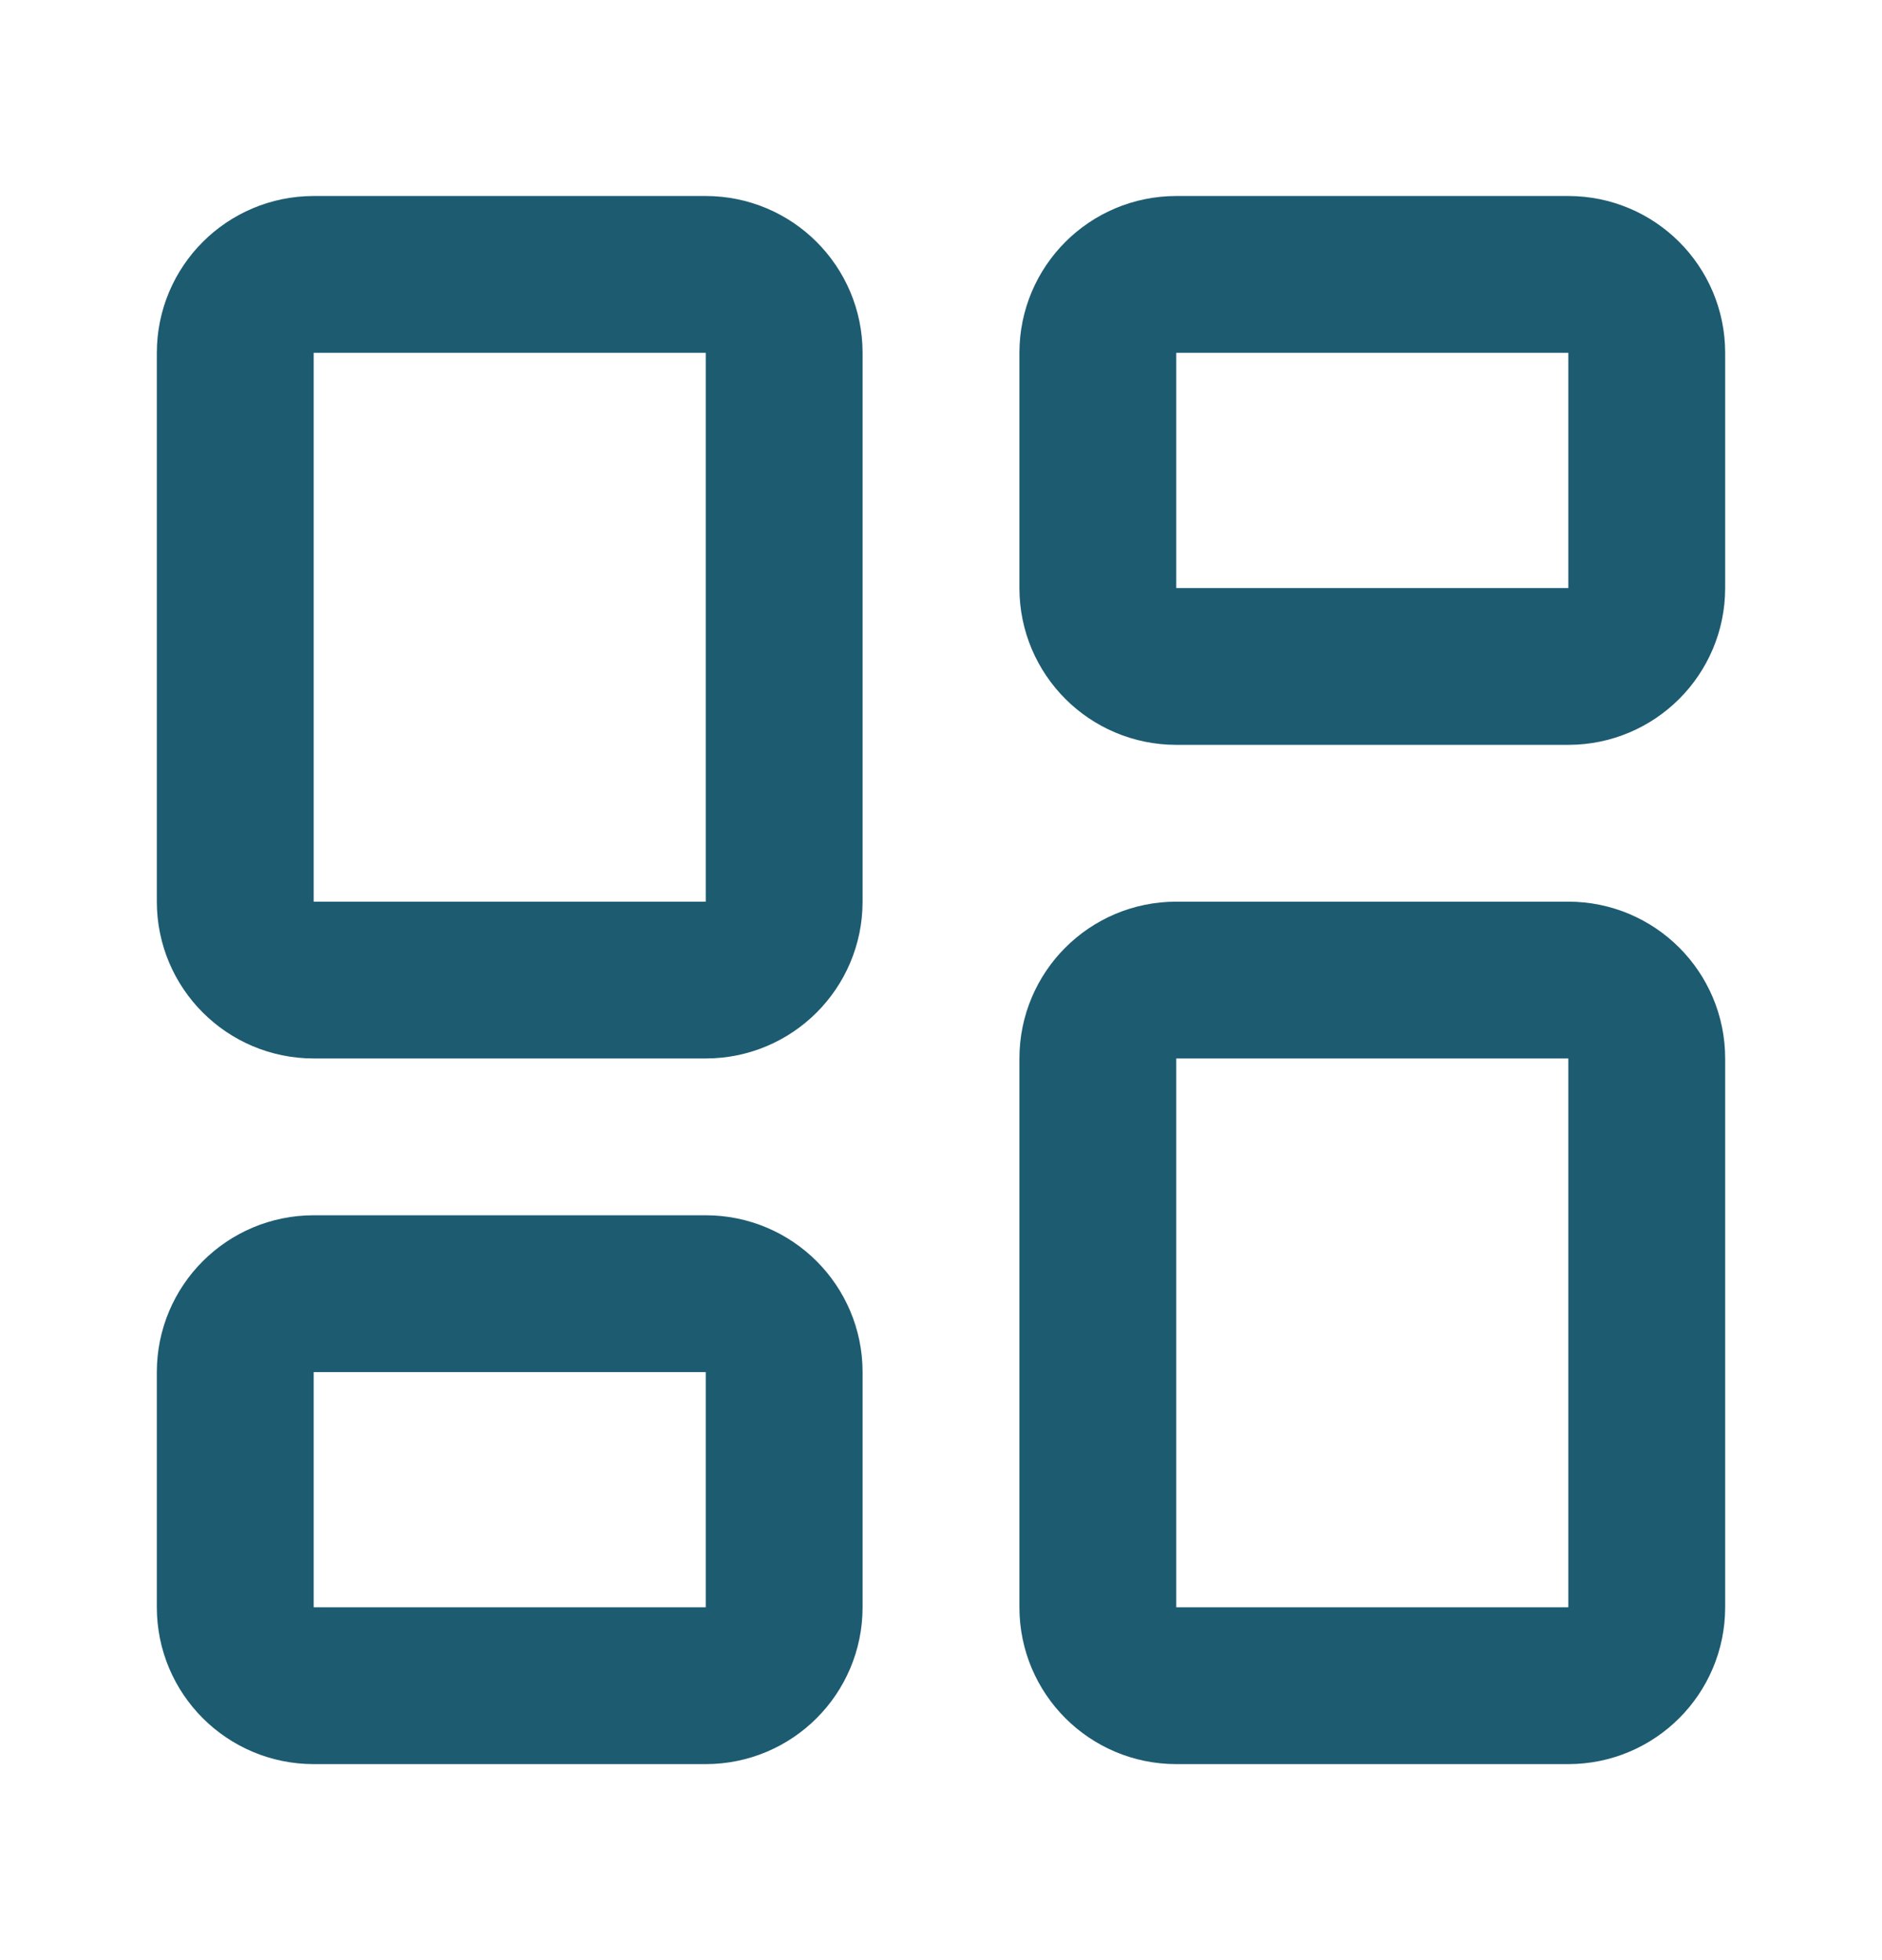
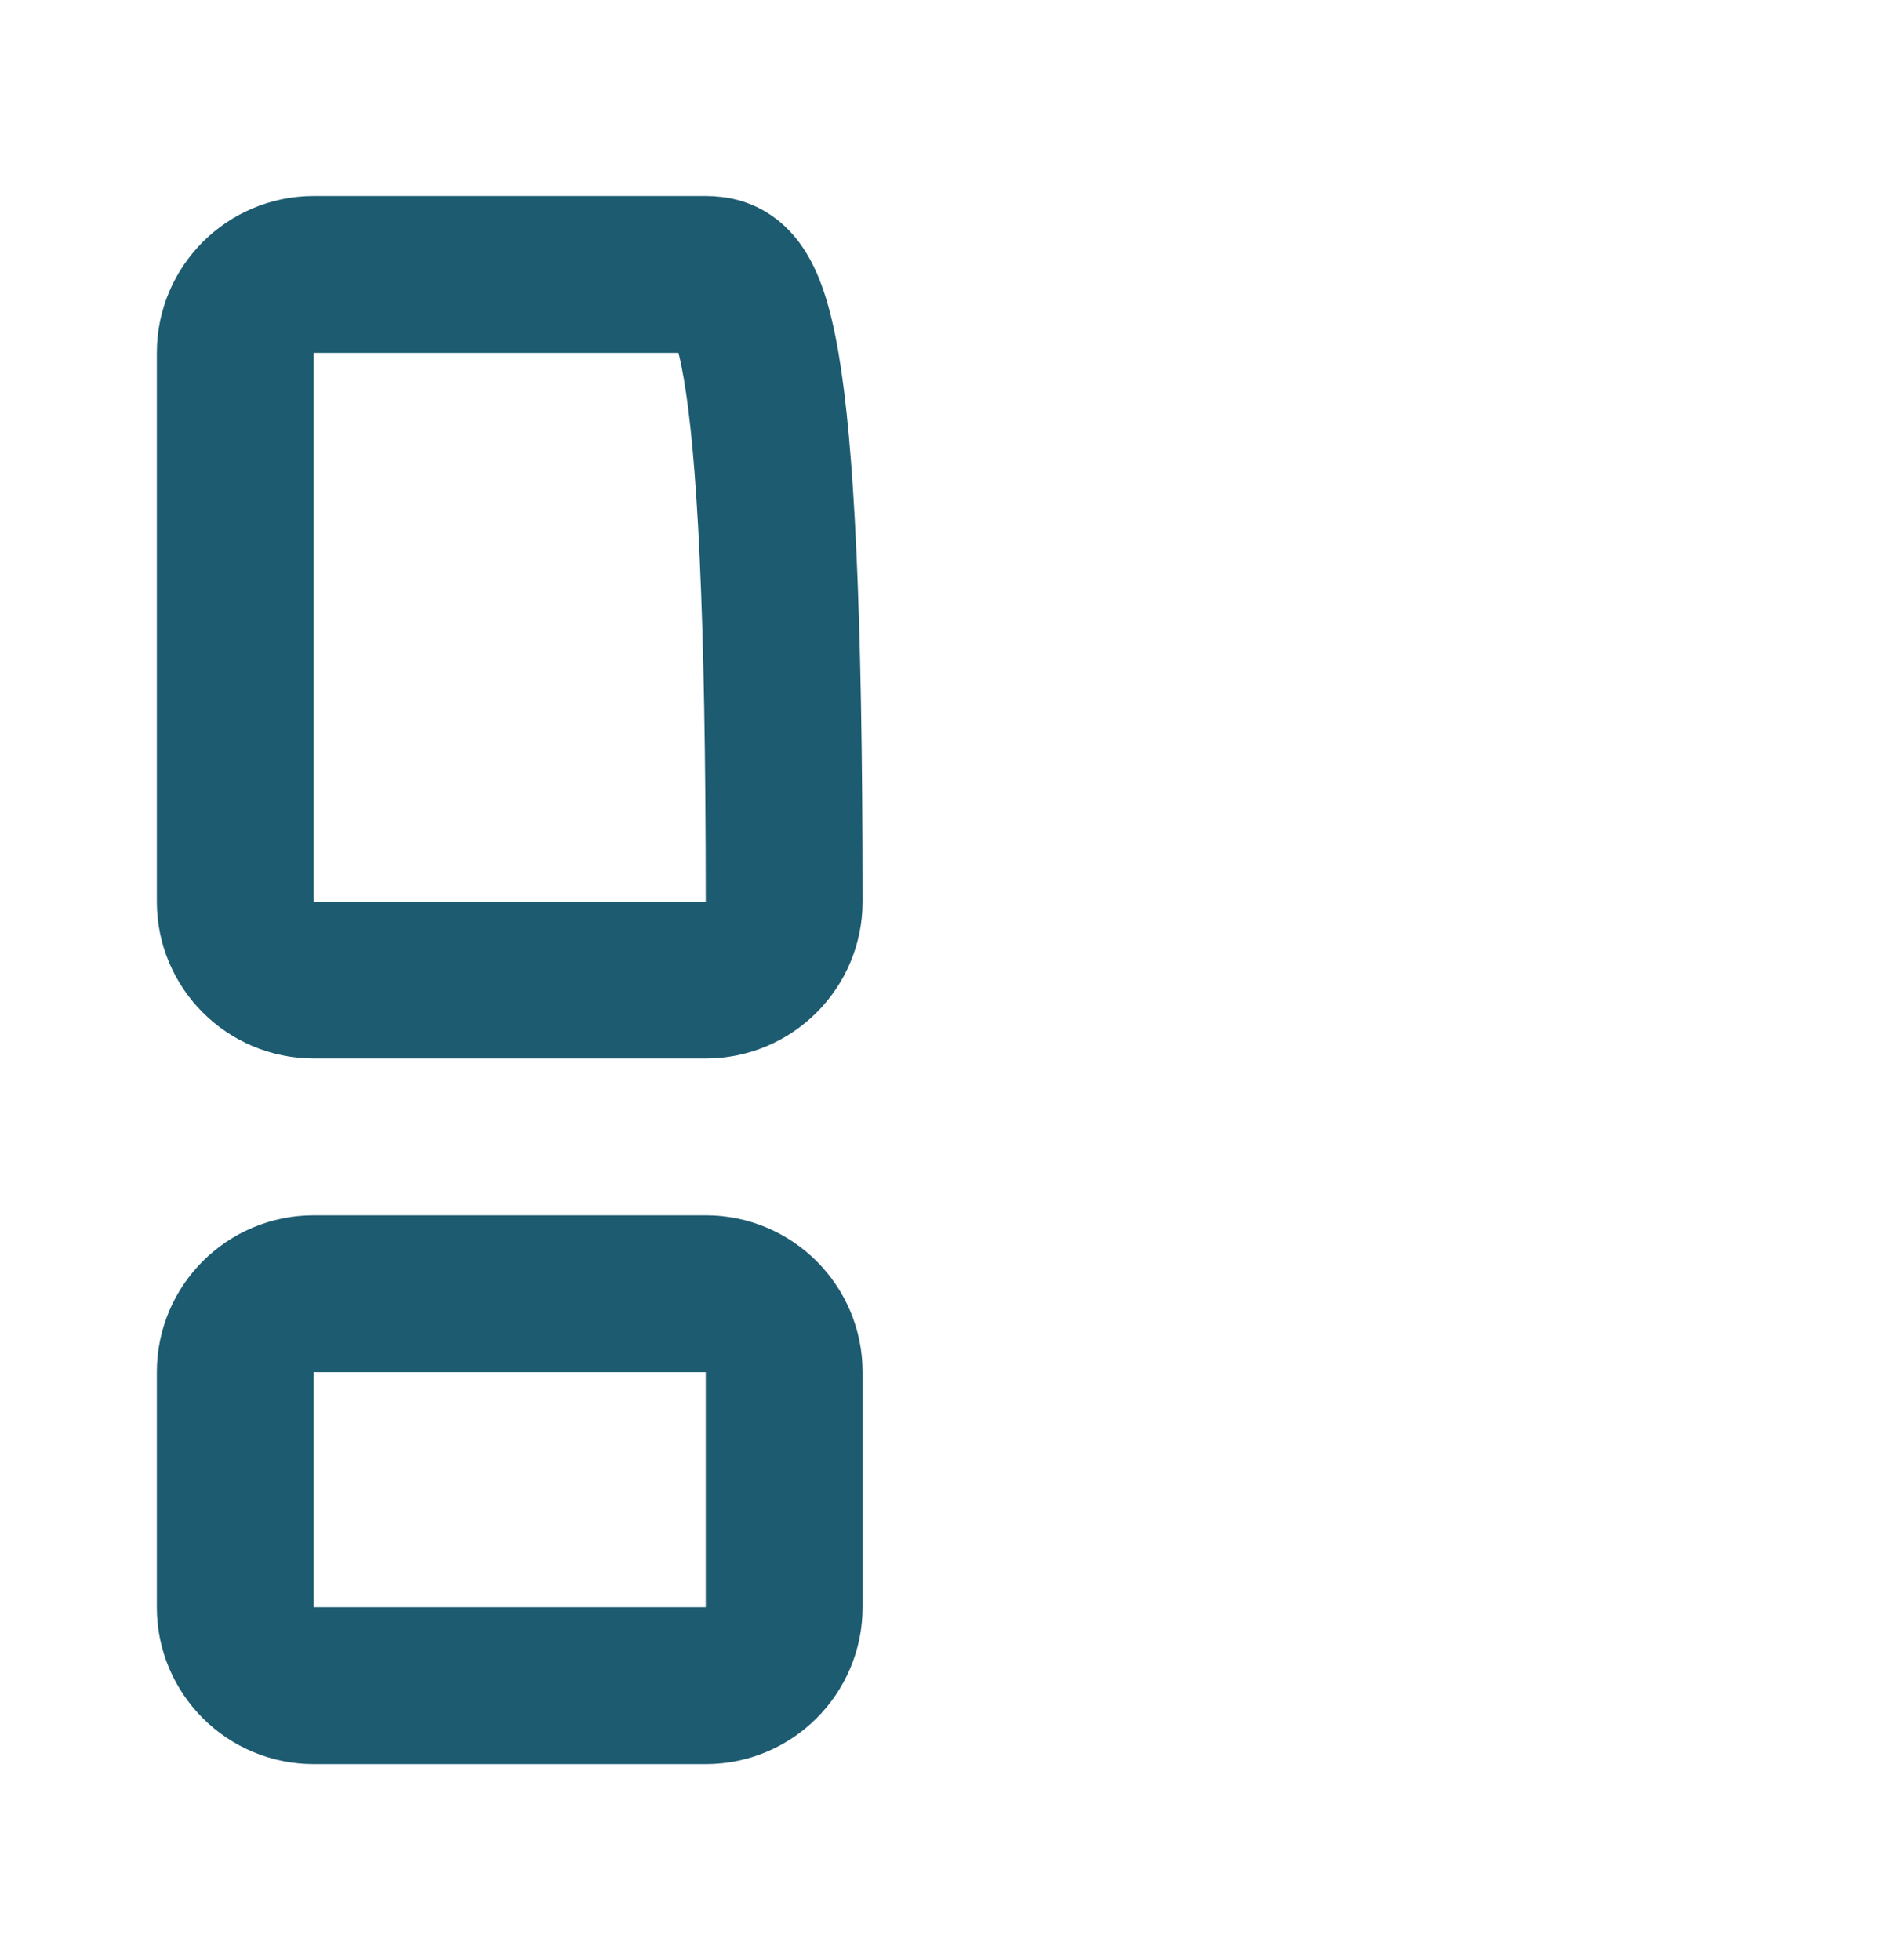
<svg xmlns="http://www.w3.org/2000/svg" width="24" height="25" viewBox="0 0 24 25" fill="none">
-   <path d="M9 3.5H4C3.448 3.5 3 3.948 3 4.5V11.5C3 12.052 3.448 12.5 4 12.5H9C9.552 12.5 10 12.052 10 11.5V4.5C10 3.948 9.552 3.5 9 3.5Z" stroke="#1D5B71" stroke-width="2" stroke-linecap="round" stroke-linejoin="round" />
-   <path d="M20 3.5H15C14.448 3.5 14 3.948 14 4.5V7.5C14 8.052 14.448 8.5 15 8.5H20C20.552 8.5 21 8.052 21 7.5V4.5C21 3.948 20.552 3.5 20 3.5Z" stroke="#1D5B71" stroke-width="2" stroke-linecap="round" stroke-linejoin="round" />
-   <path d="M20 12.5H15C14.448 12.5 14 12.948 14 13.5V20.5C14 21.052 14.448 21.5 15 21.5H20C20.552 21.5 21 21.052 21 20.5V13.5C21 12.948 20.552 12.5 20 12.5Z" stroke="#1D5B71" stroke-width="2" stroke-linecap="round" stroke-linejoin="round" />
+   <path d="M9 3.5H4C3.448 3.5 3 3.948 3 4.5V11.5C3 12.052 3.448 12.5 4 12.5H9C9.552 12.5 10 12.052 10 11.5C10 3.948 9.552 3.5 9 3.5Z" stroke="#1D5B71" stroke-width="2" stroke-linecap="round" stroke-linejoin="round" />
  <path d="M9 16.5H4C3.448 16.5 3 16.948 3 17.5V20.5C3 21.052 3.448 21.5 4 21.5H9C9.552 21.5 10 21.052 10 20.5V17.5C10 16.948 9.552 16.5 9 16.5Z" stroke="#1D5B71" stroke-width="2" stroke-linecap="round" stroke-linejoin="round" />
</svg>